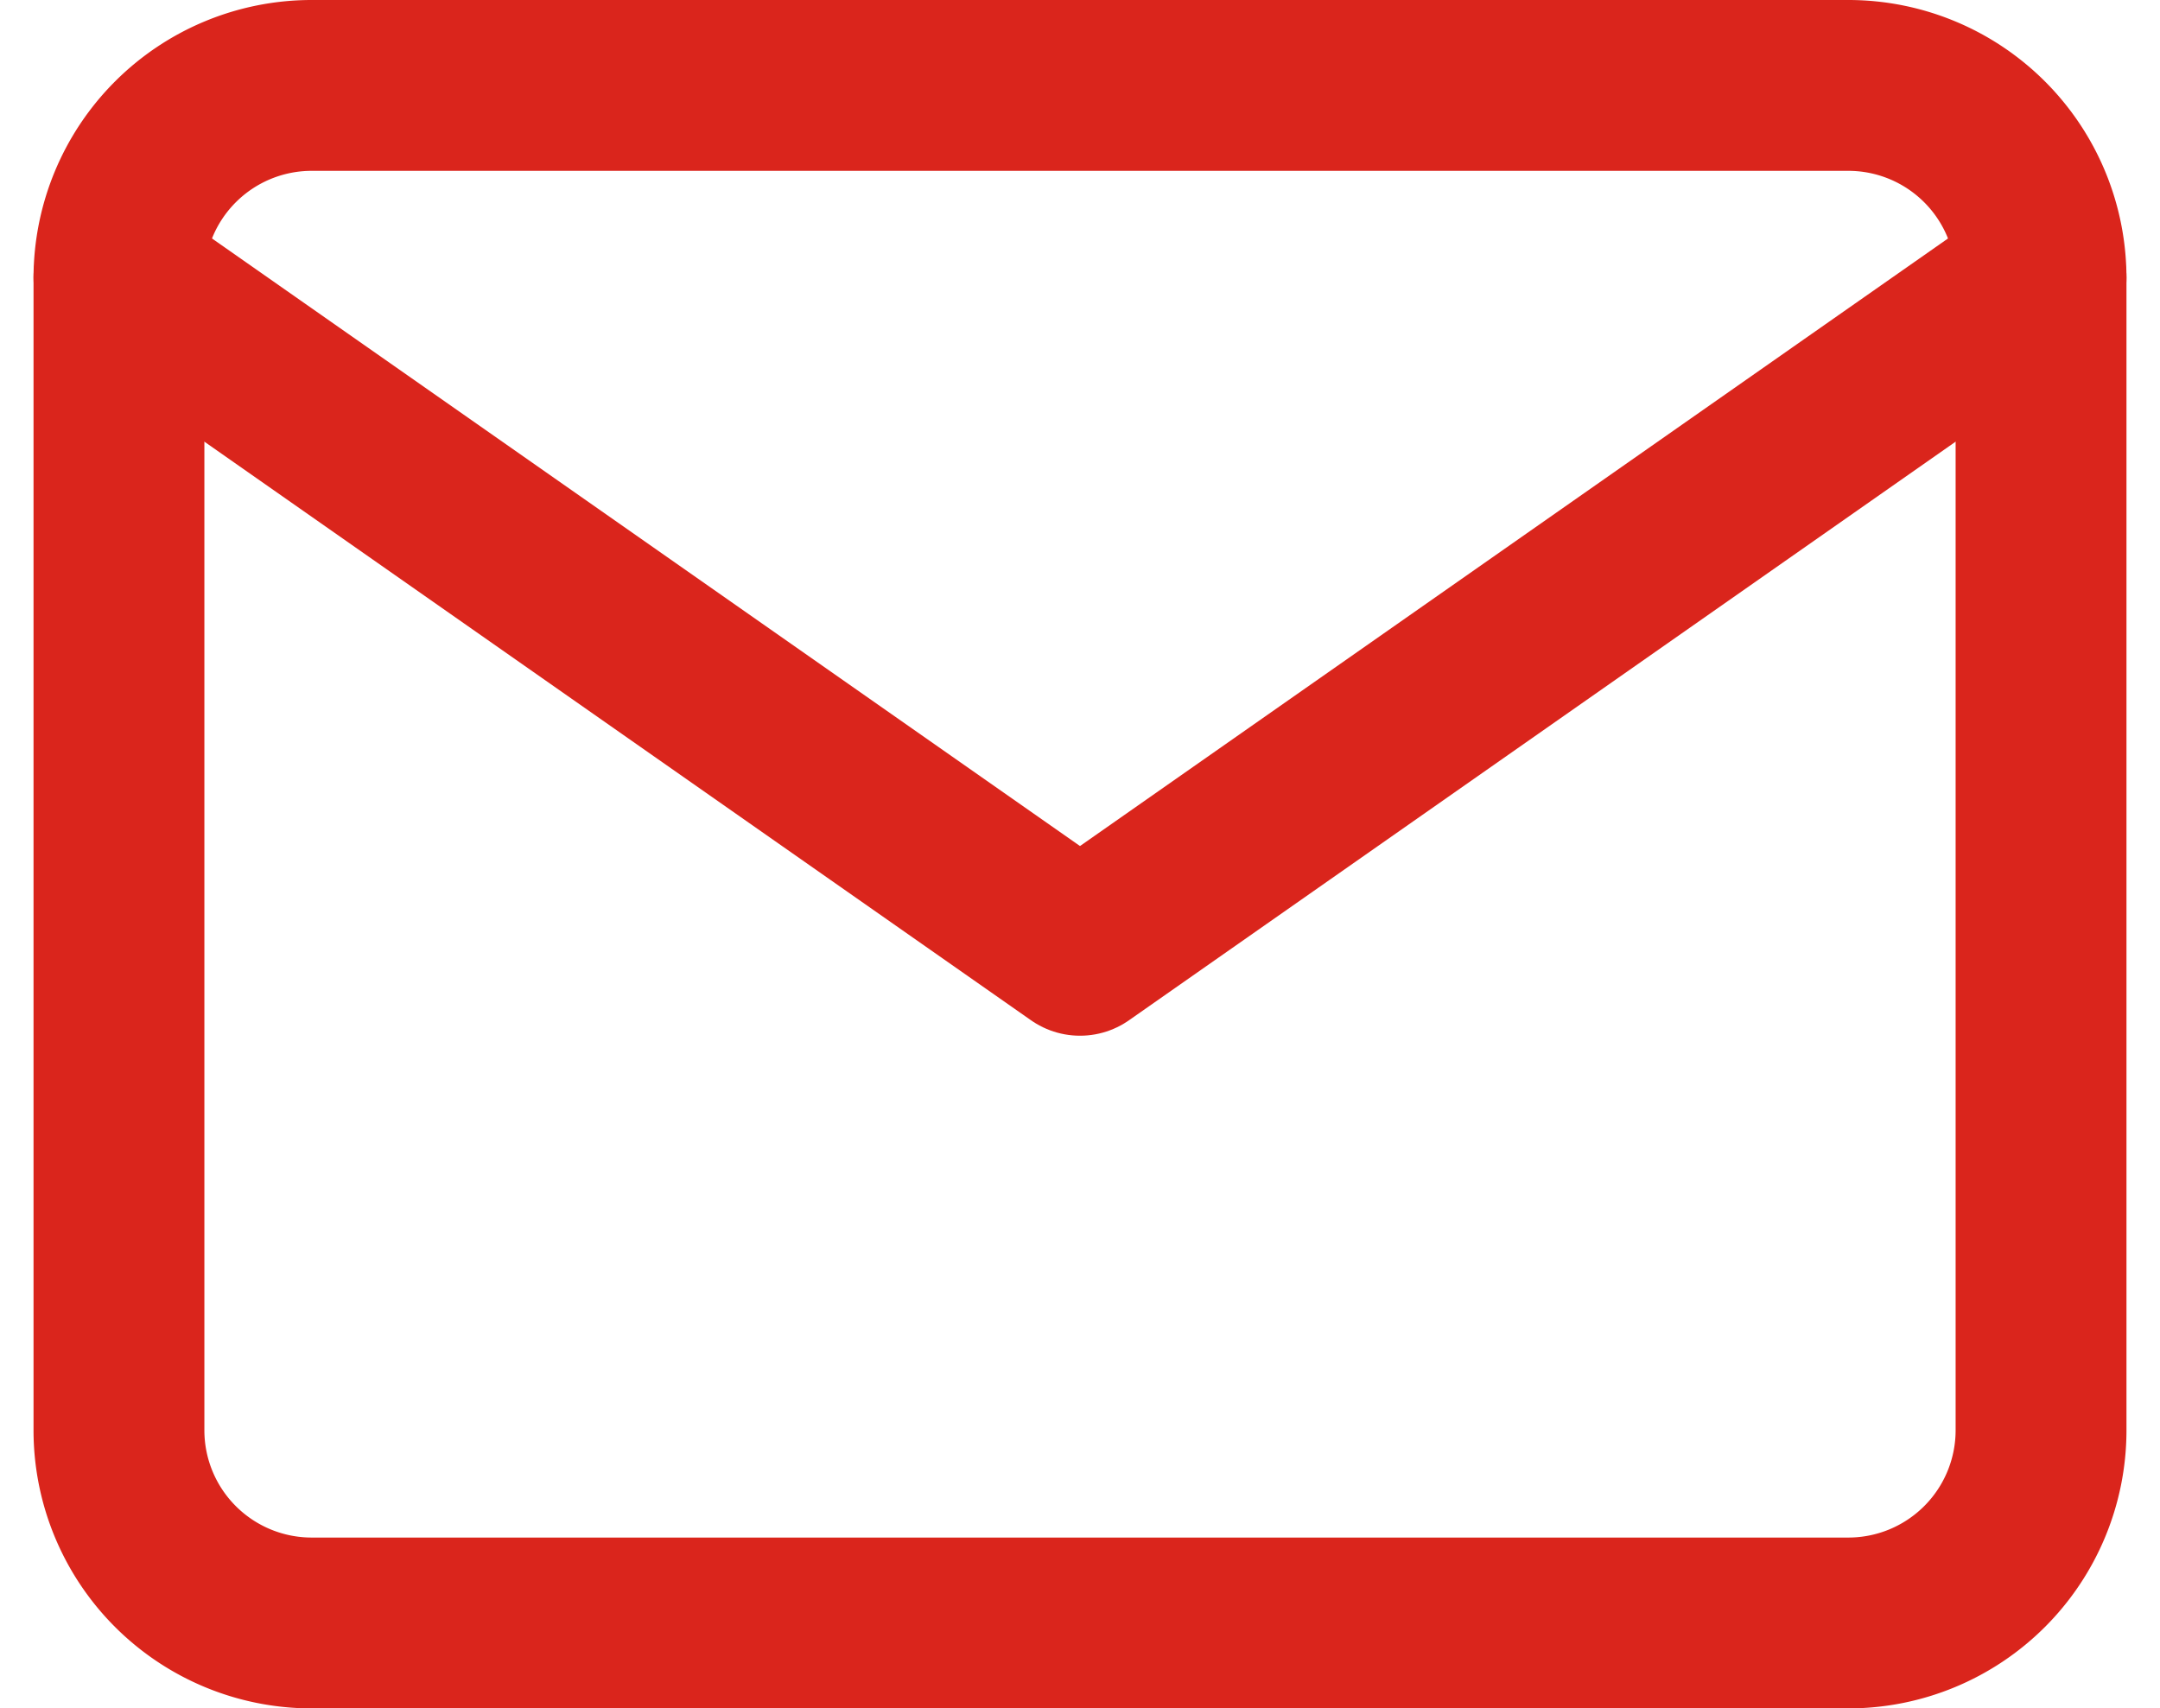
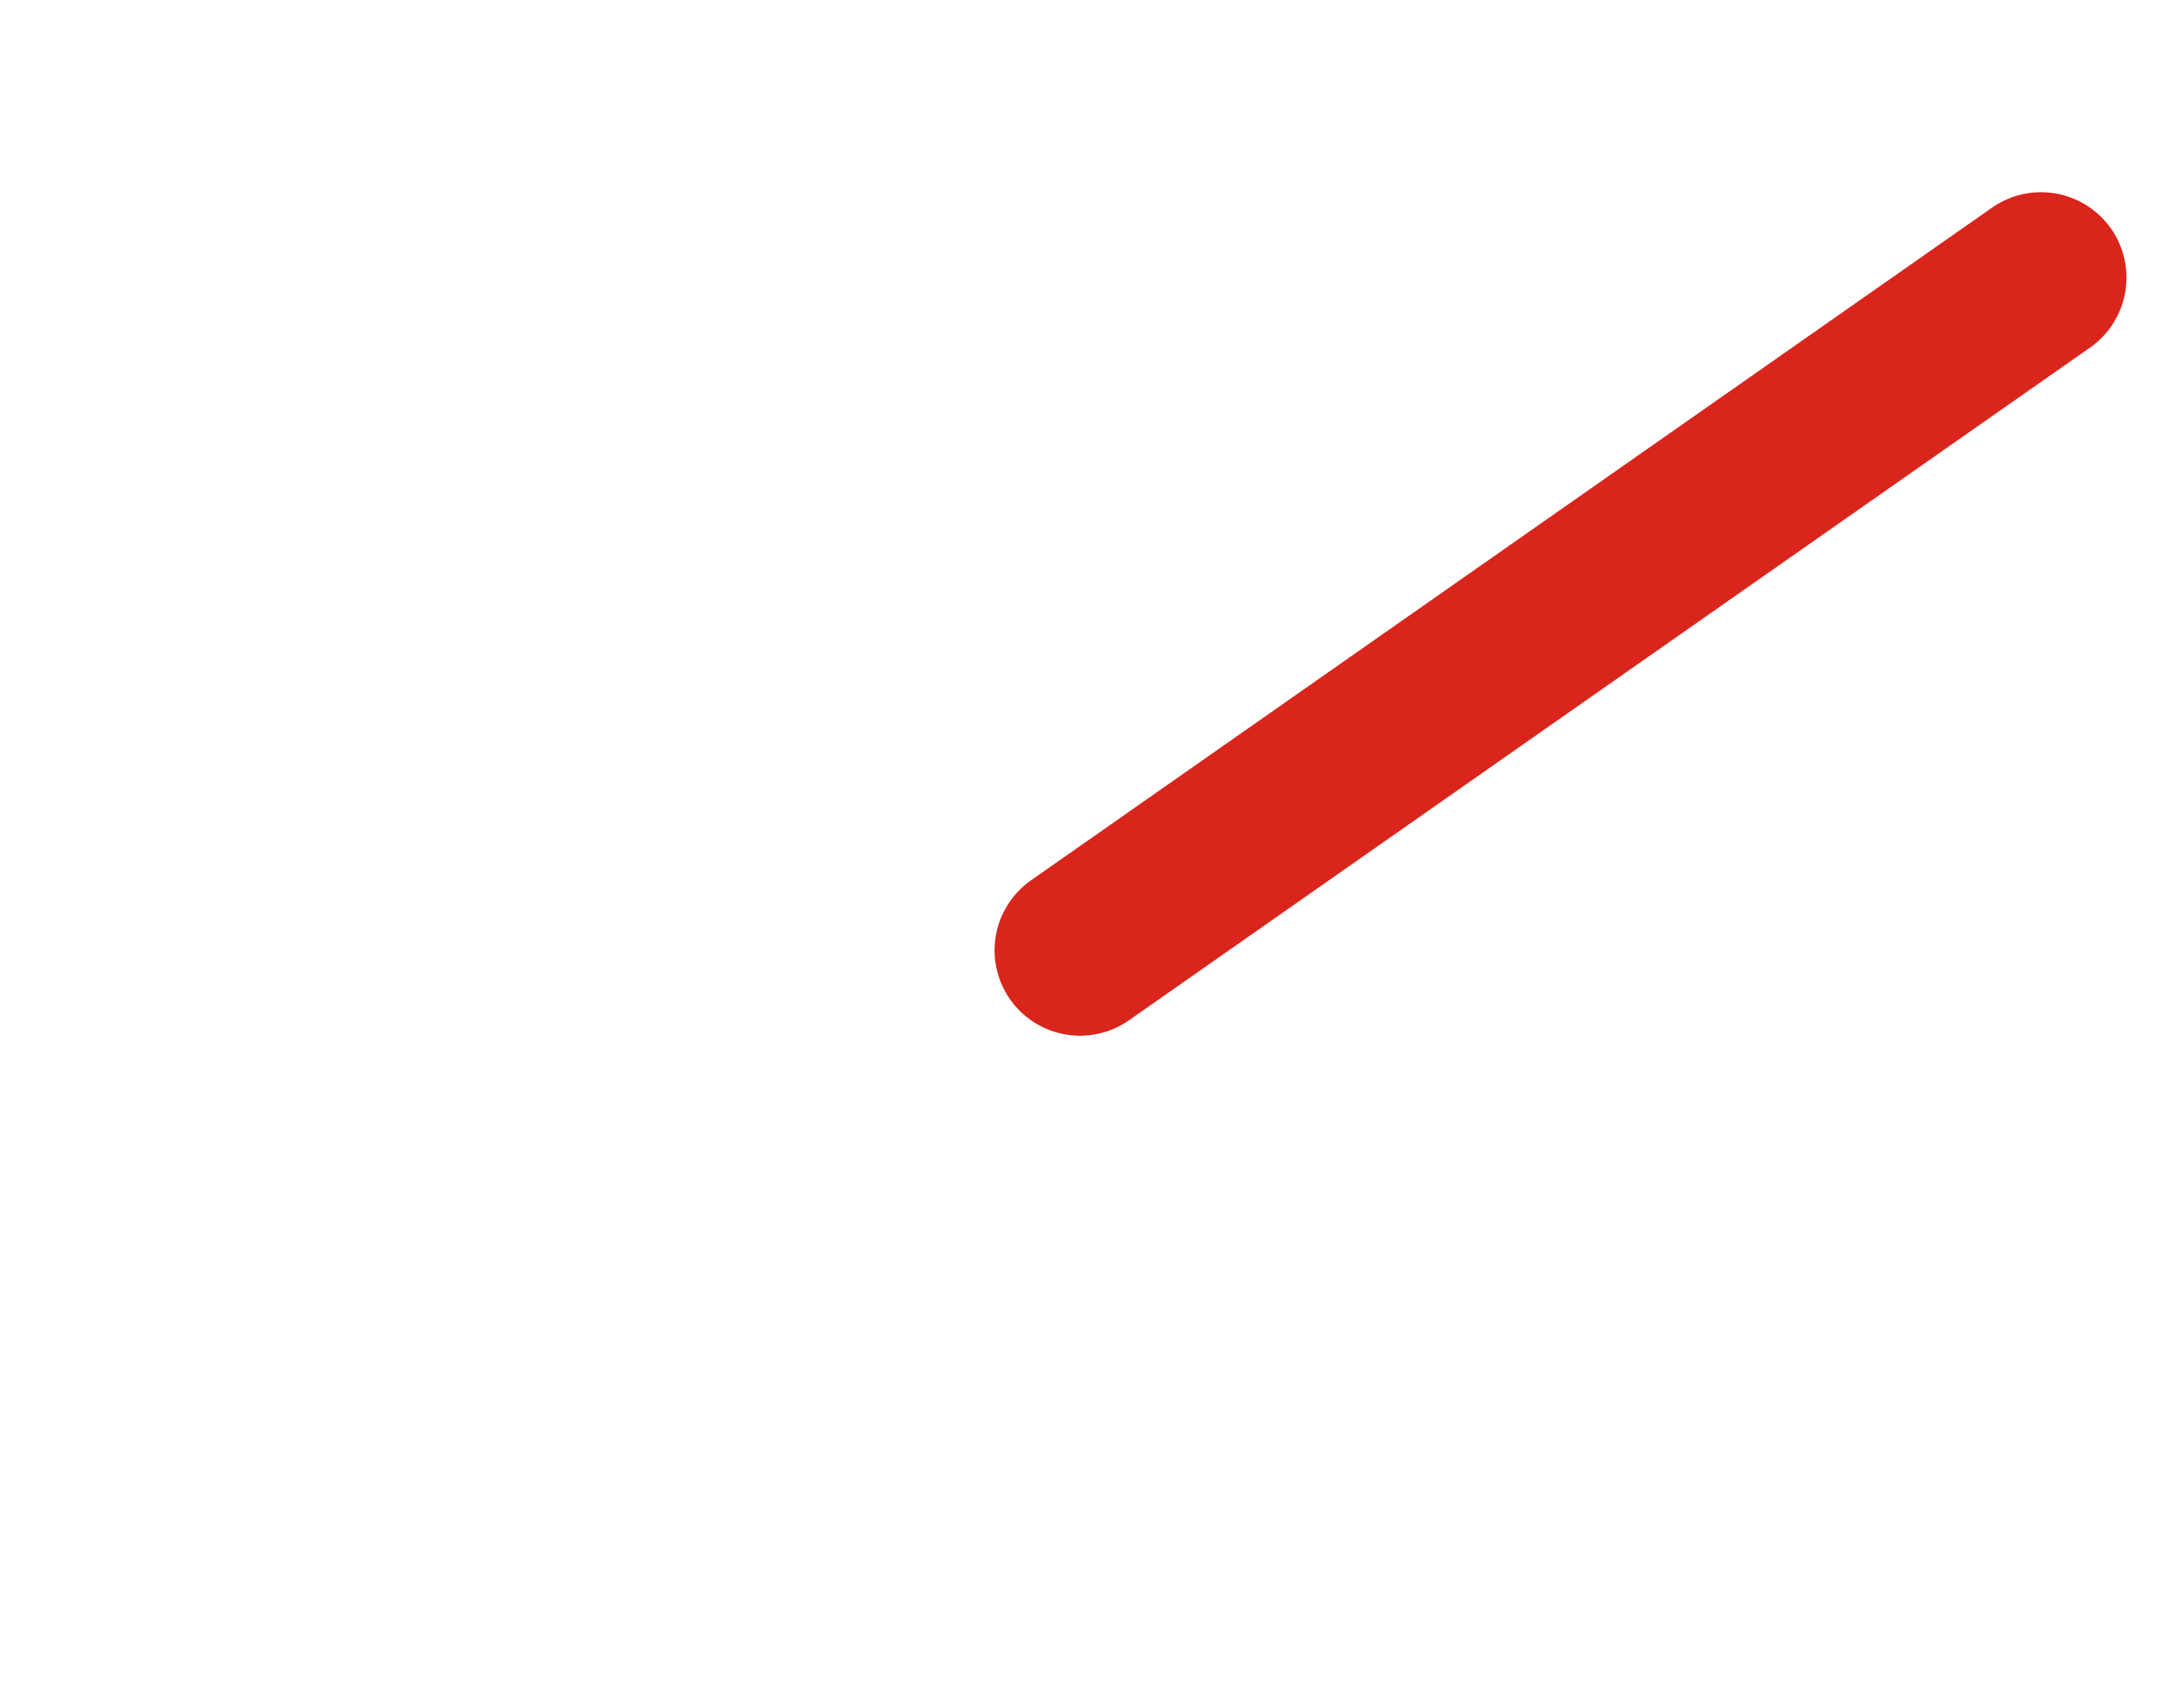
<svg xmlns="http://www.w3.org/2000/svg" width="20.228" height="16" viewBox="0 0 20.228 16">
  <g id="Icon_feather-mail" data-name="Icon feather-mail" transform="translate(1.114 0.8)">
-     <path id="Path_51358" data-name="Path 51358" d="M4.8,6H19.2A1.805,1.805,0,0,1,21,7.8V18.6a1.805,1.805,0,0,1-1.8,1.8H4.8A1.805,1.805,0,0,1,3,18.6V7.8A1.805,1.805,0,0,1,4.8,6Z" transform="translate(-3 -6)" fill="none" stroke="#da251c" stroke-linecap="round" stroke-linejoin="round" stroke-width="1.6" />
-     <path id="Path_51359" data-name="Path 51359" d="M21,9l-9,6.3L3,9" transform="translate(-3 -7.2)" fill="none" stroke="#da251c" stroke-linecap="round" stroke-linejoin="round" stroke-width="1.6" />
+     <path id="Path_51359" data-name="Path 51359" d="M21,9l-9,6.3" transform="translate(-3 -7.2)" fill="none" stroke="#da251c" stroke-linecap="round" stroke-linejoin="round" stroke-width="1.6" />
  </g>
</svg>